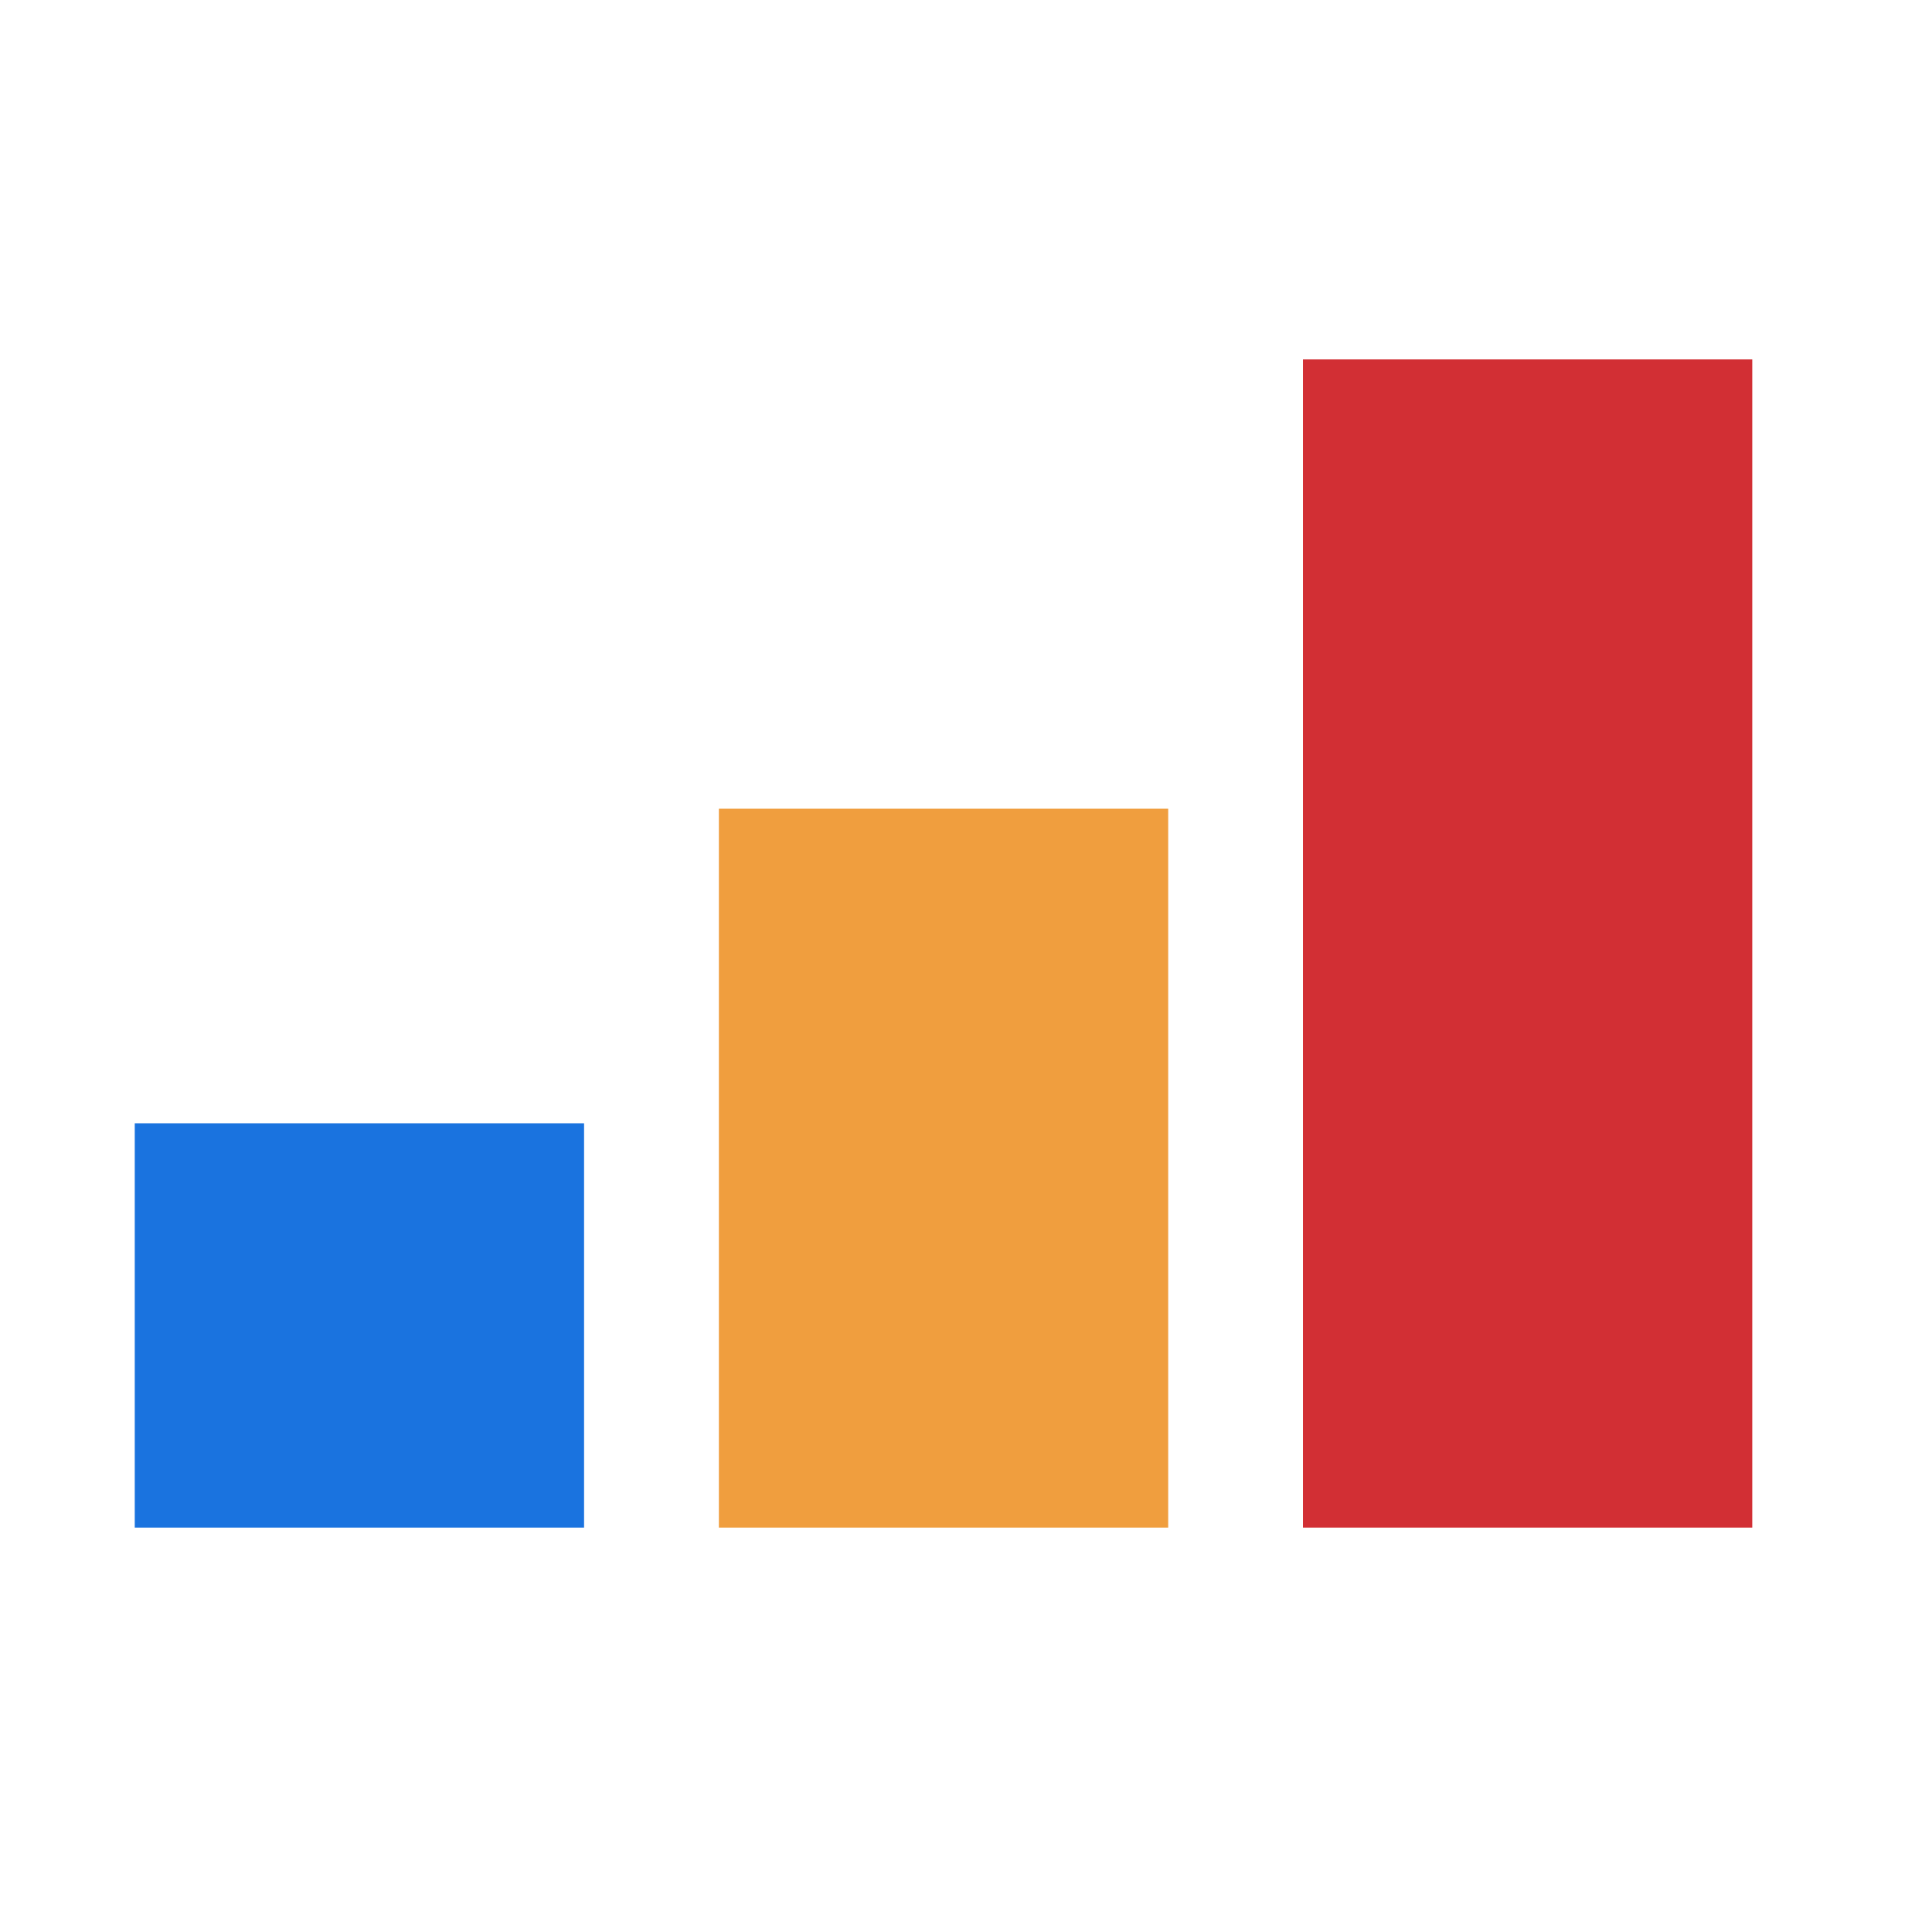
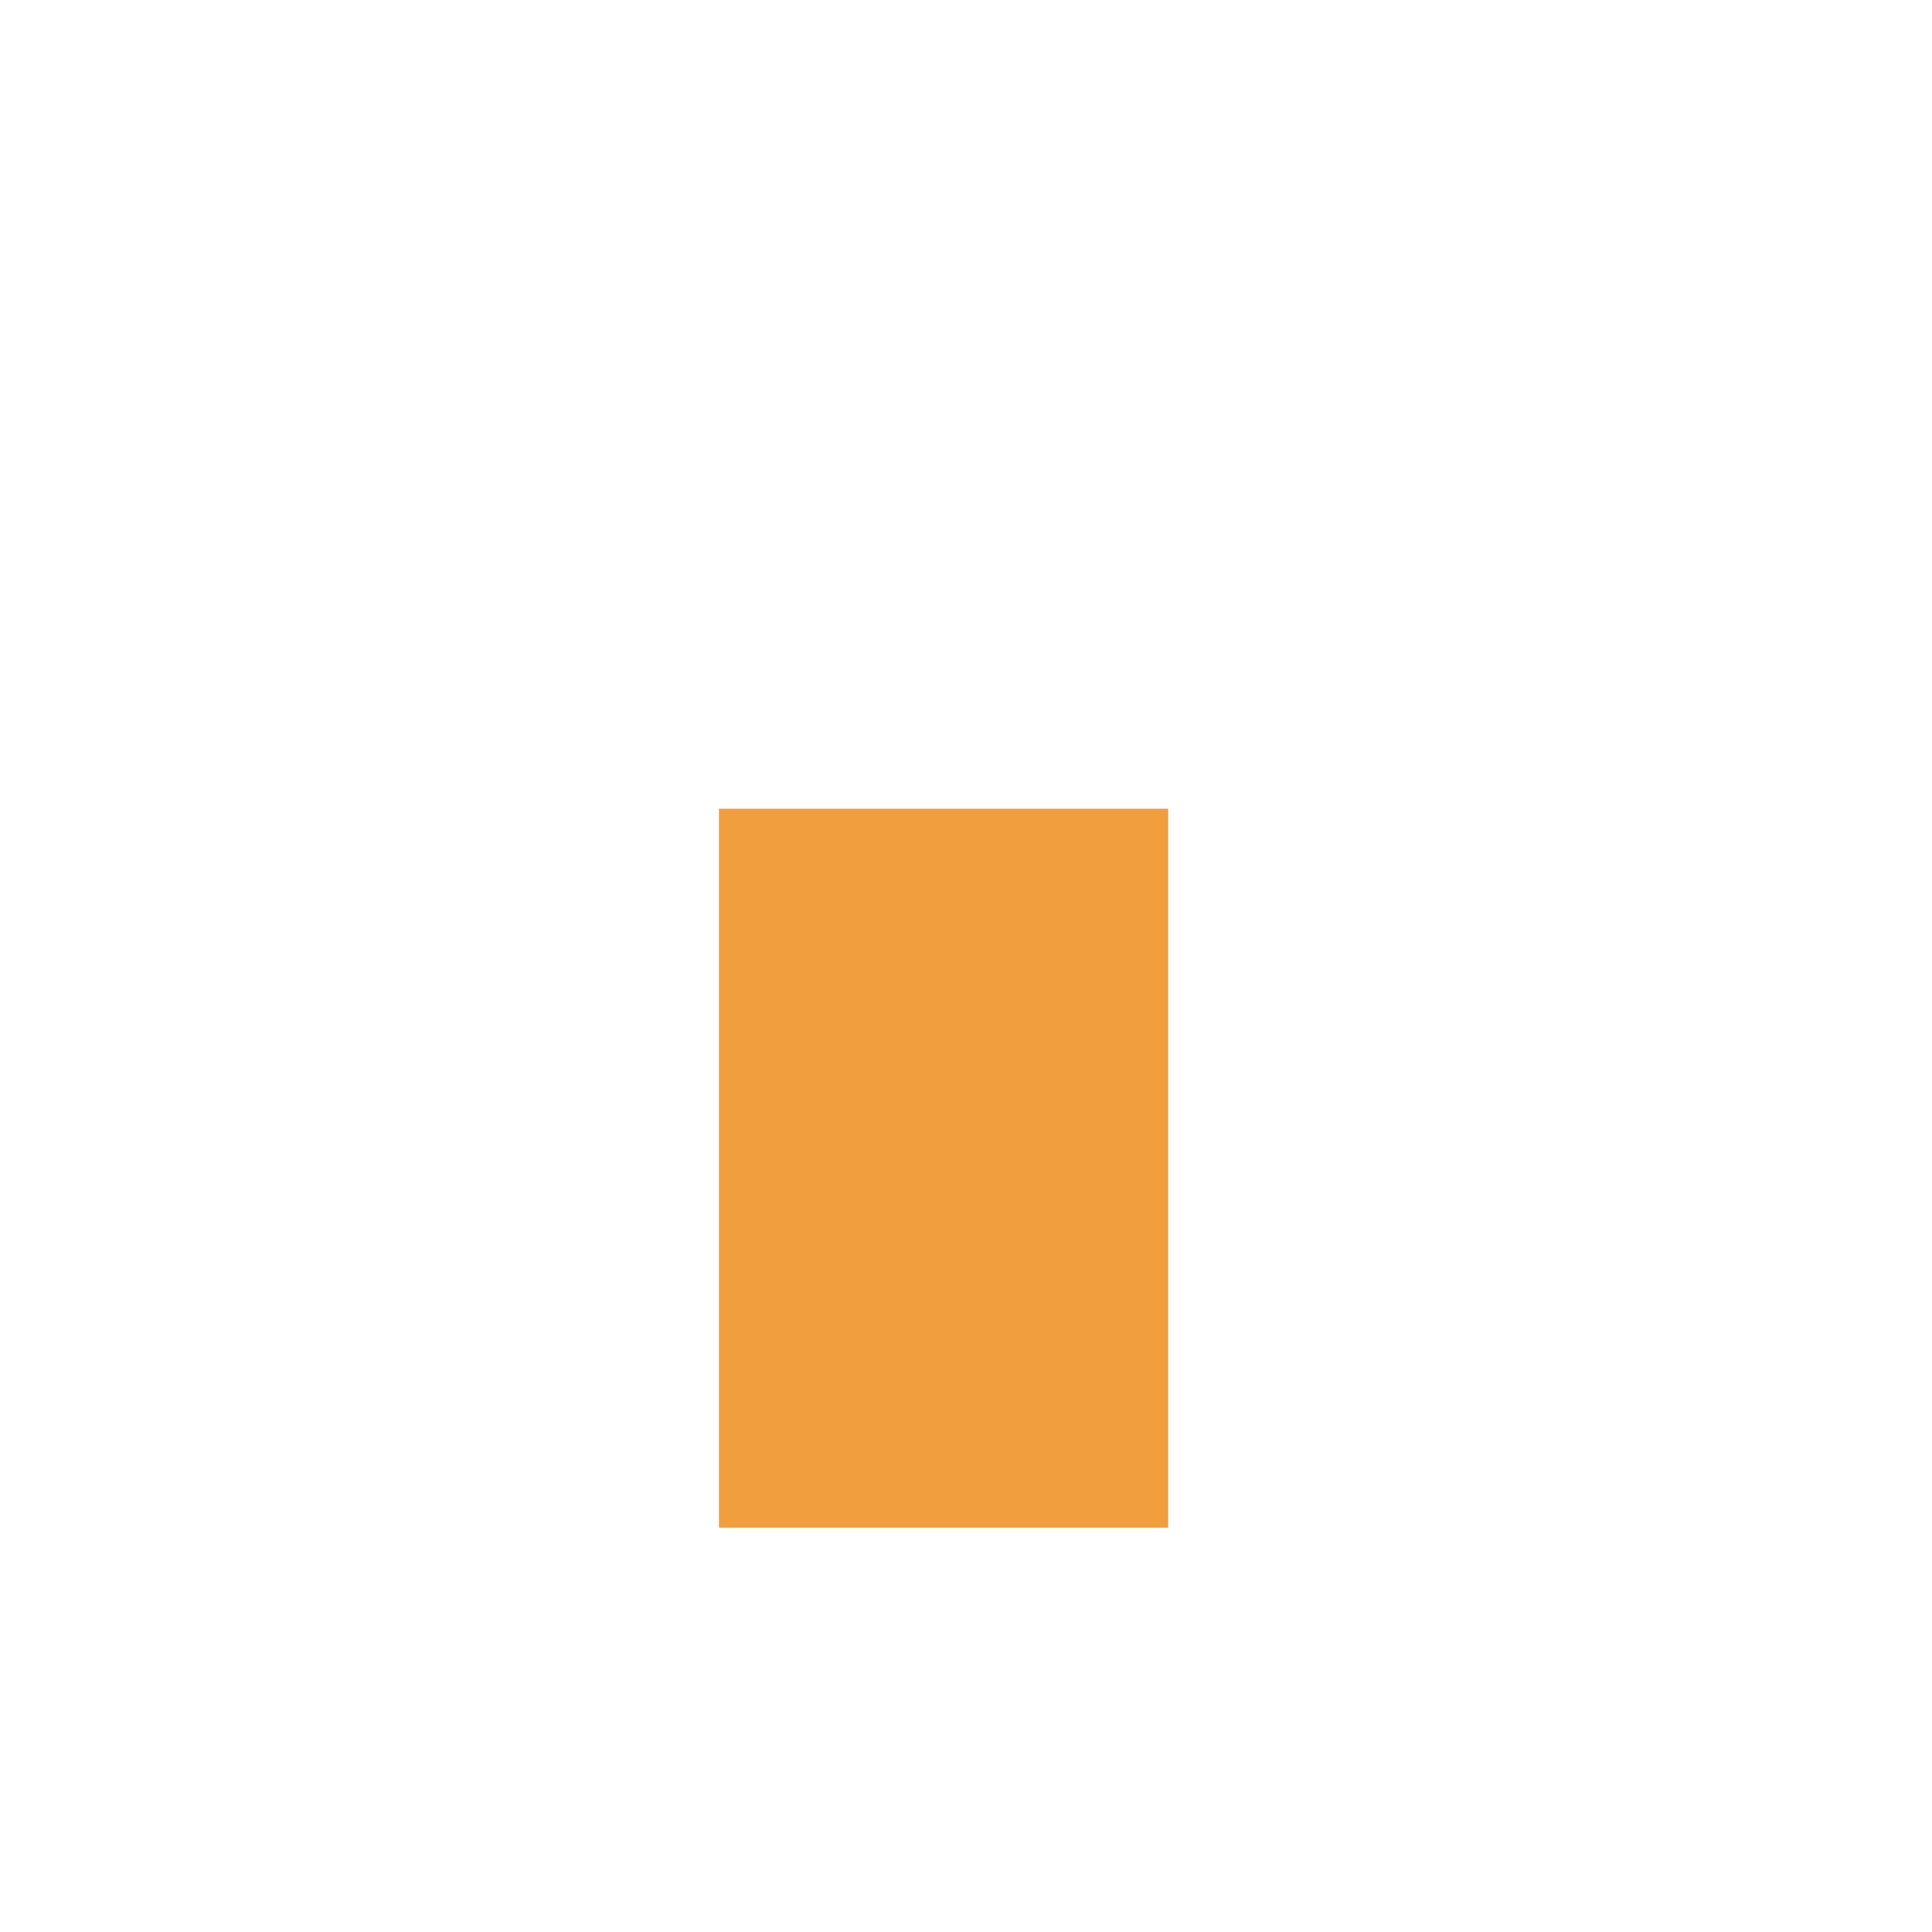
<svg xmlns="http://www.w3.org/2000/svg" width="32" height="32" viewBox="0 0 32 32" fill="none">
-   <path d="M9.674 18.605H2.232V25.302H9.674V18.605Z" fill="#1A73DF" />
-   <path d="M29.023 5.953H21.581V25.302H29.023V5.953Z" fill="#D22F34" />
-   <path d="M19.349 13.395H11.907V25.302H19.349V13.395Z" fill="#F09E3E" />
+   <path d="M19.349 13.395H11.907V25.302H19.349Z" fill="#F09E3E" />
</svg>